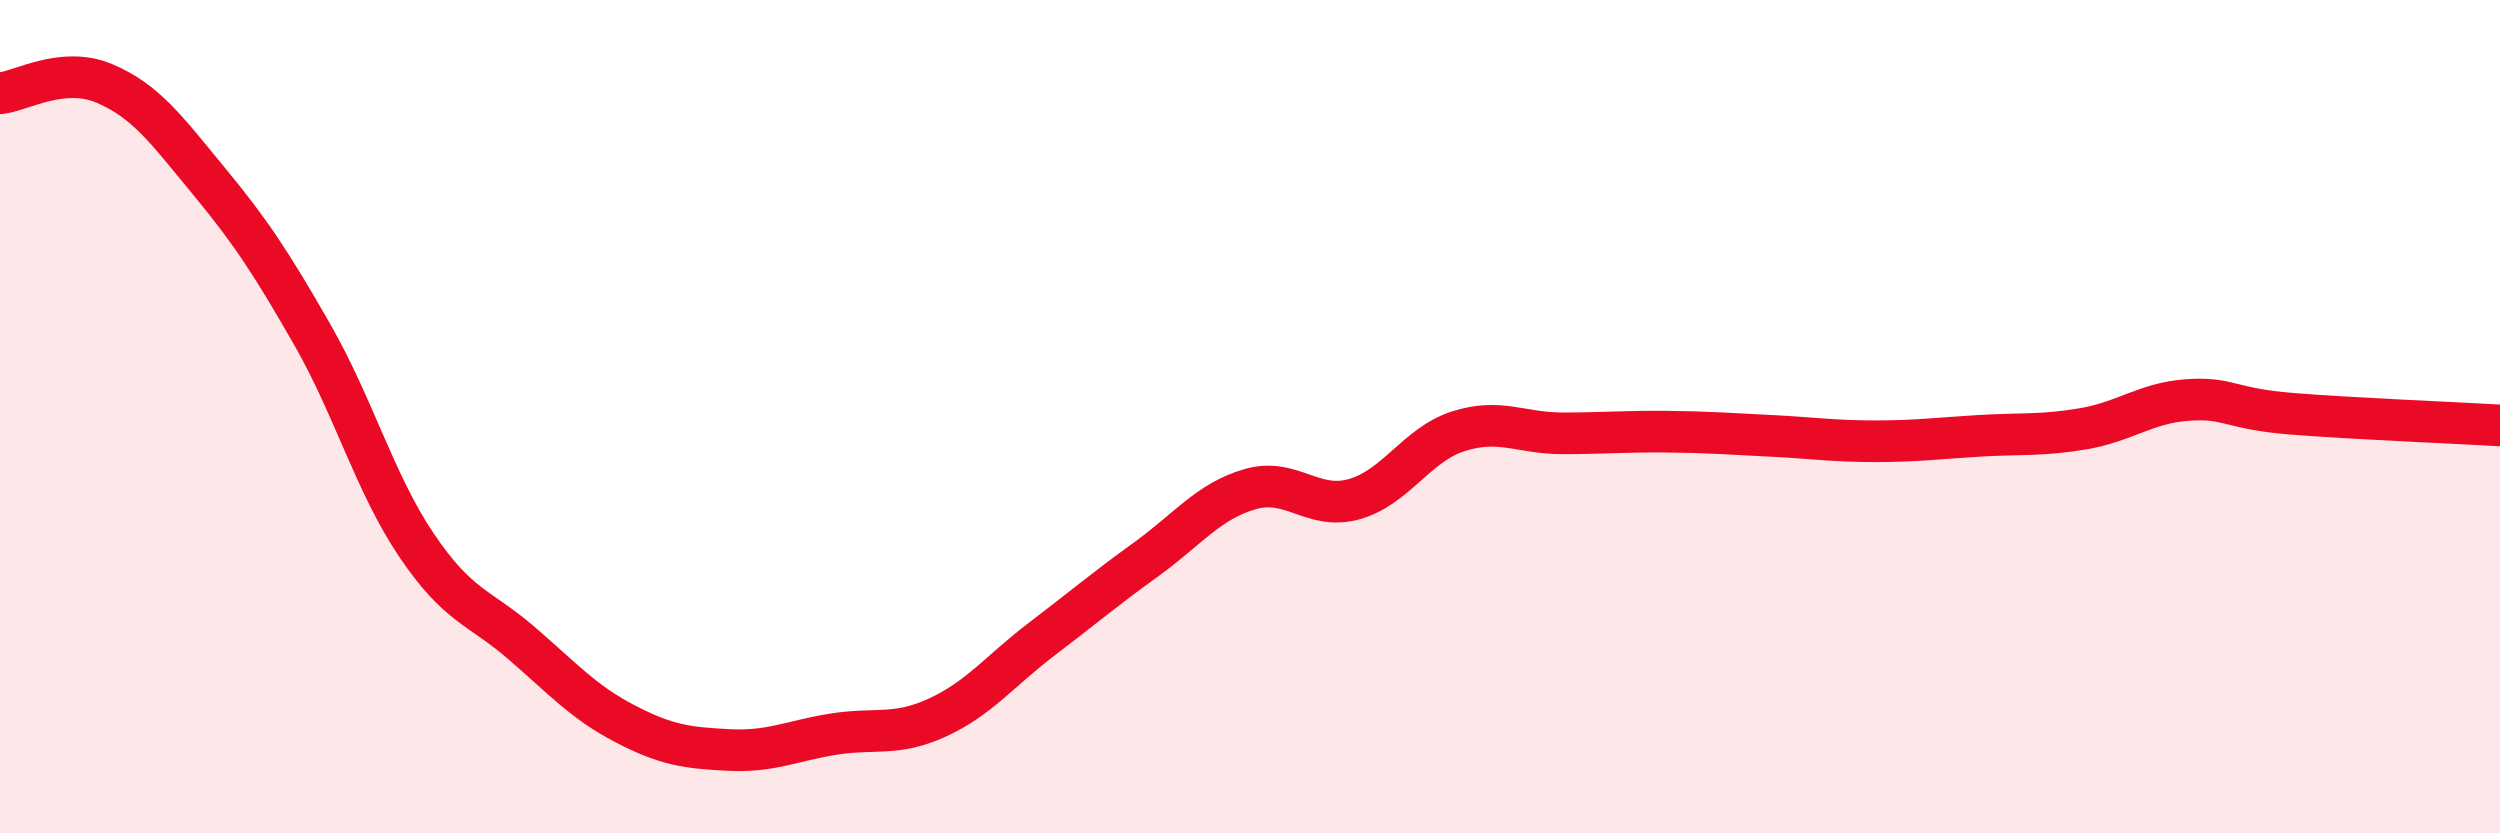
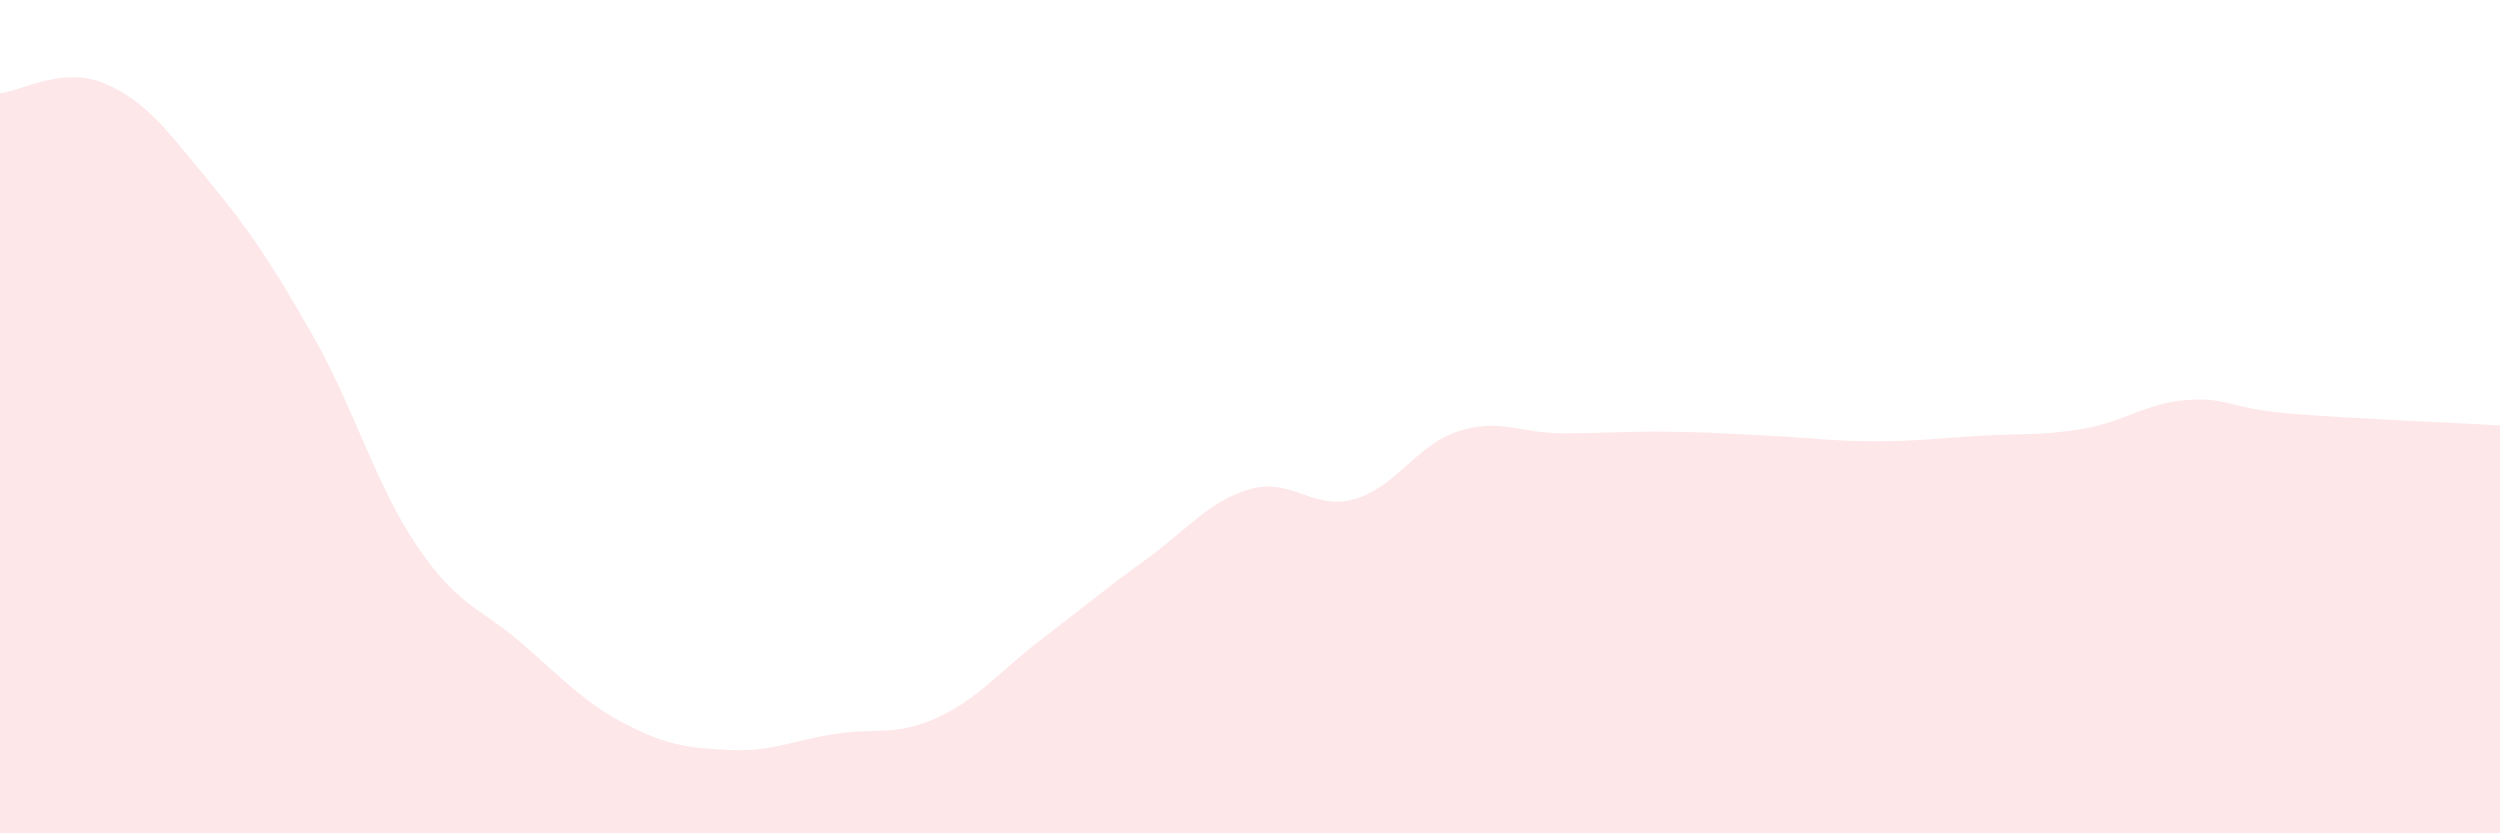
<svg xmlns="http://www.w3.org/2000/svg" width="60" height="20" viewBox="0 0 60 20">
  <path d="M 0,2.24 C 0.5,2.19 1.5,1.58 2.5,2 C 3.5,2.42 4,3.12 5,4.33 C 6,5.54 6.5,6.29 7.5,8.04 C 8.5,9.79 9,11.61 10,13.09 C 11,14.57 11.5,14.56 12.5,15.42 C 13.5,16.28 14,16.85 15,17.37 C 16,17.89 16.5,17.95 17.5,18 C 18.5,18.05 19,17.78 20,17.62 C 21,17.46 21.5,17.68 22.5,17.22 C 23.5,16.76 24,16.1 25,15.34 C 26,14.58 26.5,14.15 27.5,13.43 C 28.5,12.71 29,12.03 30,11.74 C 31,11.45 31.5,12.26 32.5,11.98 C 33.5,11.7 34,10.67 35,10.35 C 36,10.03 36.5,10.4 37.5,10.4 C 38.5,10.4 39,10.35 40,10.36 C 41,10.37 41.5,10.41 42.5,10.46 C 43.5,10.51 44,10.59 45,10.59 C 46,10.59 46.5,10.52 47.5,10.46 C 48.5,10.4 49,10.46 50,10.29 C 51,10.12 51.5,9.67 52.5,9.6 C 53.5,9.53 53.5,9.81 55,9.93 C 56.5,10.05 59,10.15 60,10.21L60 20L0 20Z" fill="#EB0A25" opacity="0.1" stroke-linecap="round" stroke-linejoin="round" />
-   <path d="M 0,2.24 C 0.5,2.19 1.5,1.58 2.5,2 C 3.5,2.42 4,3.12 5,4.33 C 6,5.54 6.5,6.29 7.5,8.04 C 8.5,9.79 9,11.61 10,13.09 C 11,14.57 11.5,14.56 12.5,15.42 C 13.5,16.28 14,16.85 15,17.37 C 16,17.89 16.5,17.95 17.5,18 C 18.5,18.05 19,17.78 20,17.62 C 21,17.46 21.5,17.68 22.5,17.22 C 23.5,16.76 24,16.1 25,15.34 C 26,14.58 26.5,14.15 27.5,13.43 C 28.5,12.71 29,12.03 30,11.74 C 31,11.45 31.5,12.26 32.5,11.98 C 33.5,11.7 34,10.67 35,10.35 C 36,10.03 36.5,10.4 37.5,10.4 C 38.5,10.4 39,10.35 40,10.36 C 41,10.37 41.5,10.41 42.5,10.46 C 43.5,10.51 44,10.59 45,10.59 C 46,10.59 46.5,10.52 47.5,10.46 C 48.5,10.4 49,10.46 50,10.29 C 51,10.12 51.5,9.67 52.5,9.6 C 53.5,9.53 53.5,9.81 55,9.93 C 56.5,10.05 59,10.15 60,10.21" stroke="#EB0A25" stroke-width="1" fill="none" stroke-linecap="round" stroke-linejoin="round" />
</svg>